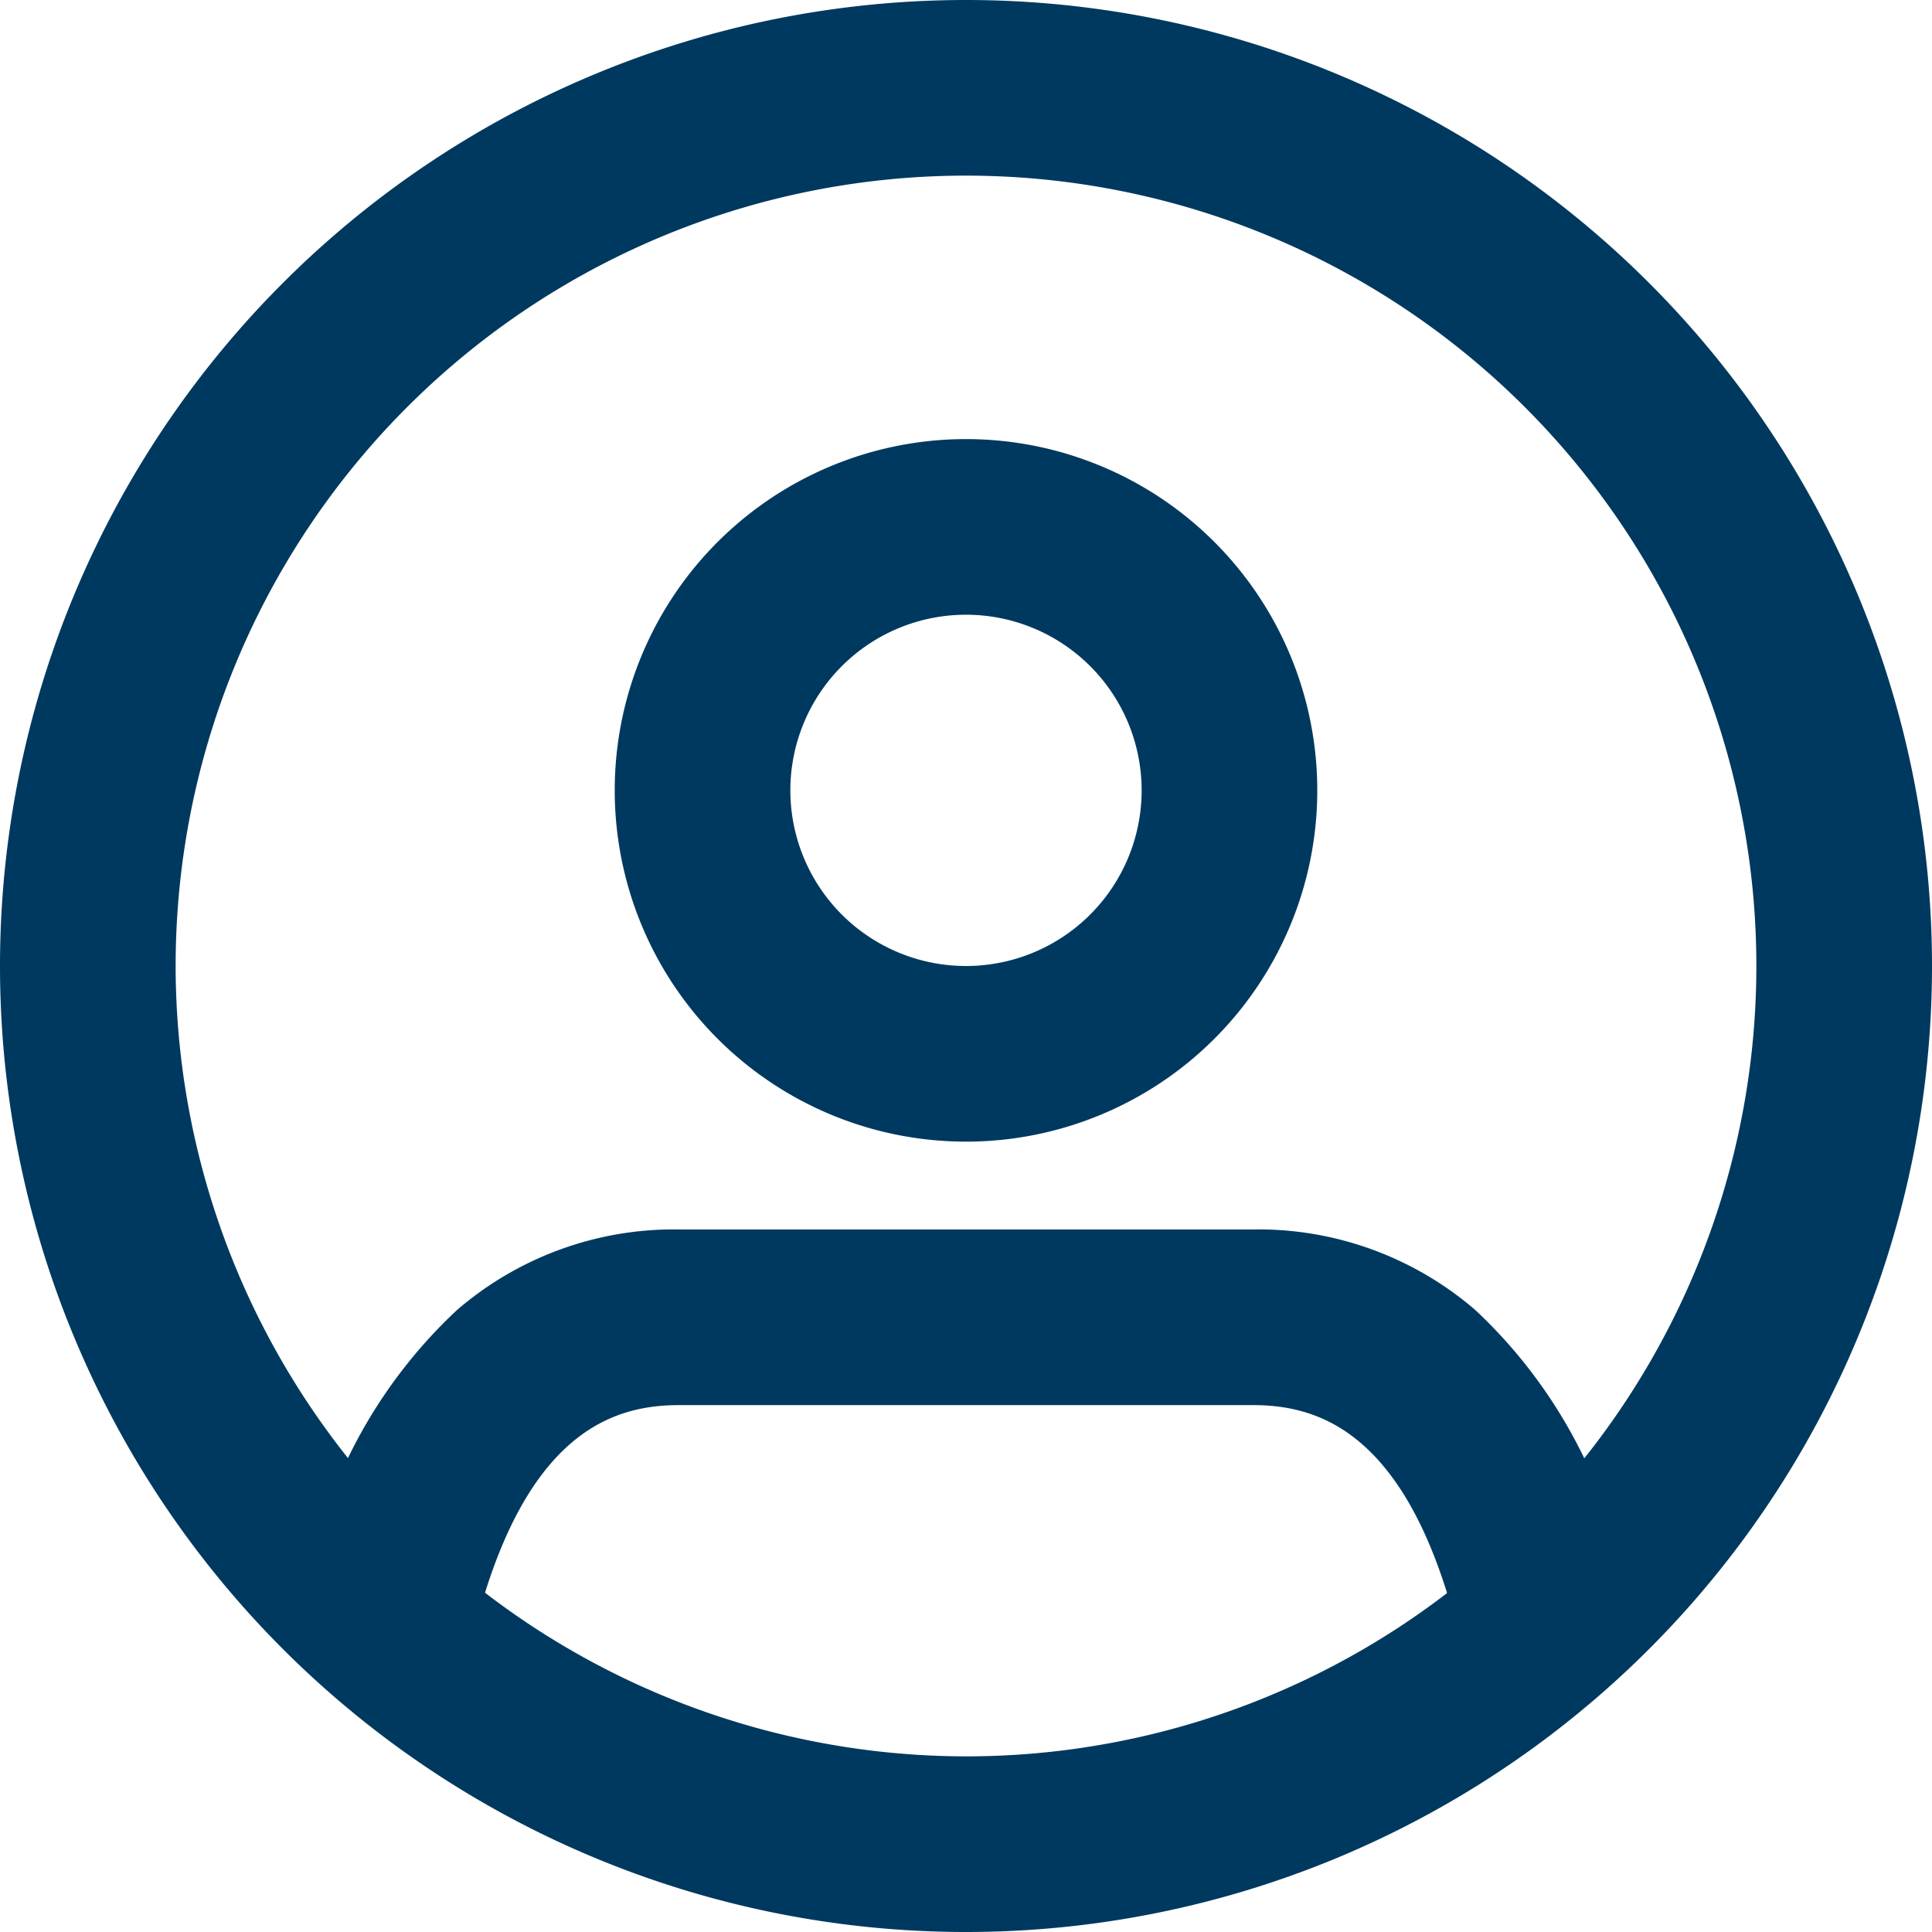
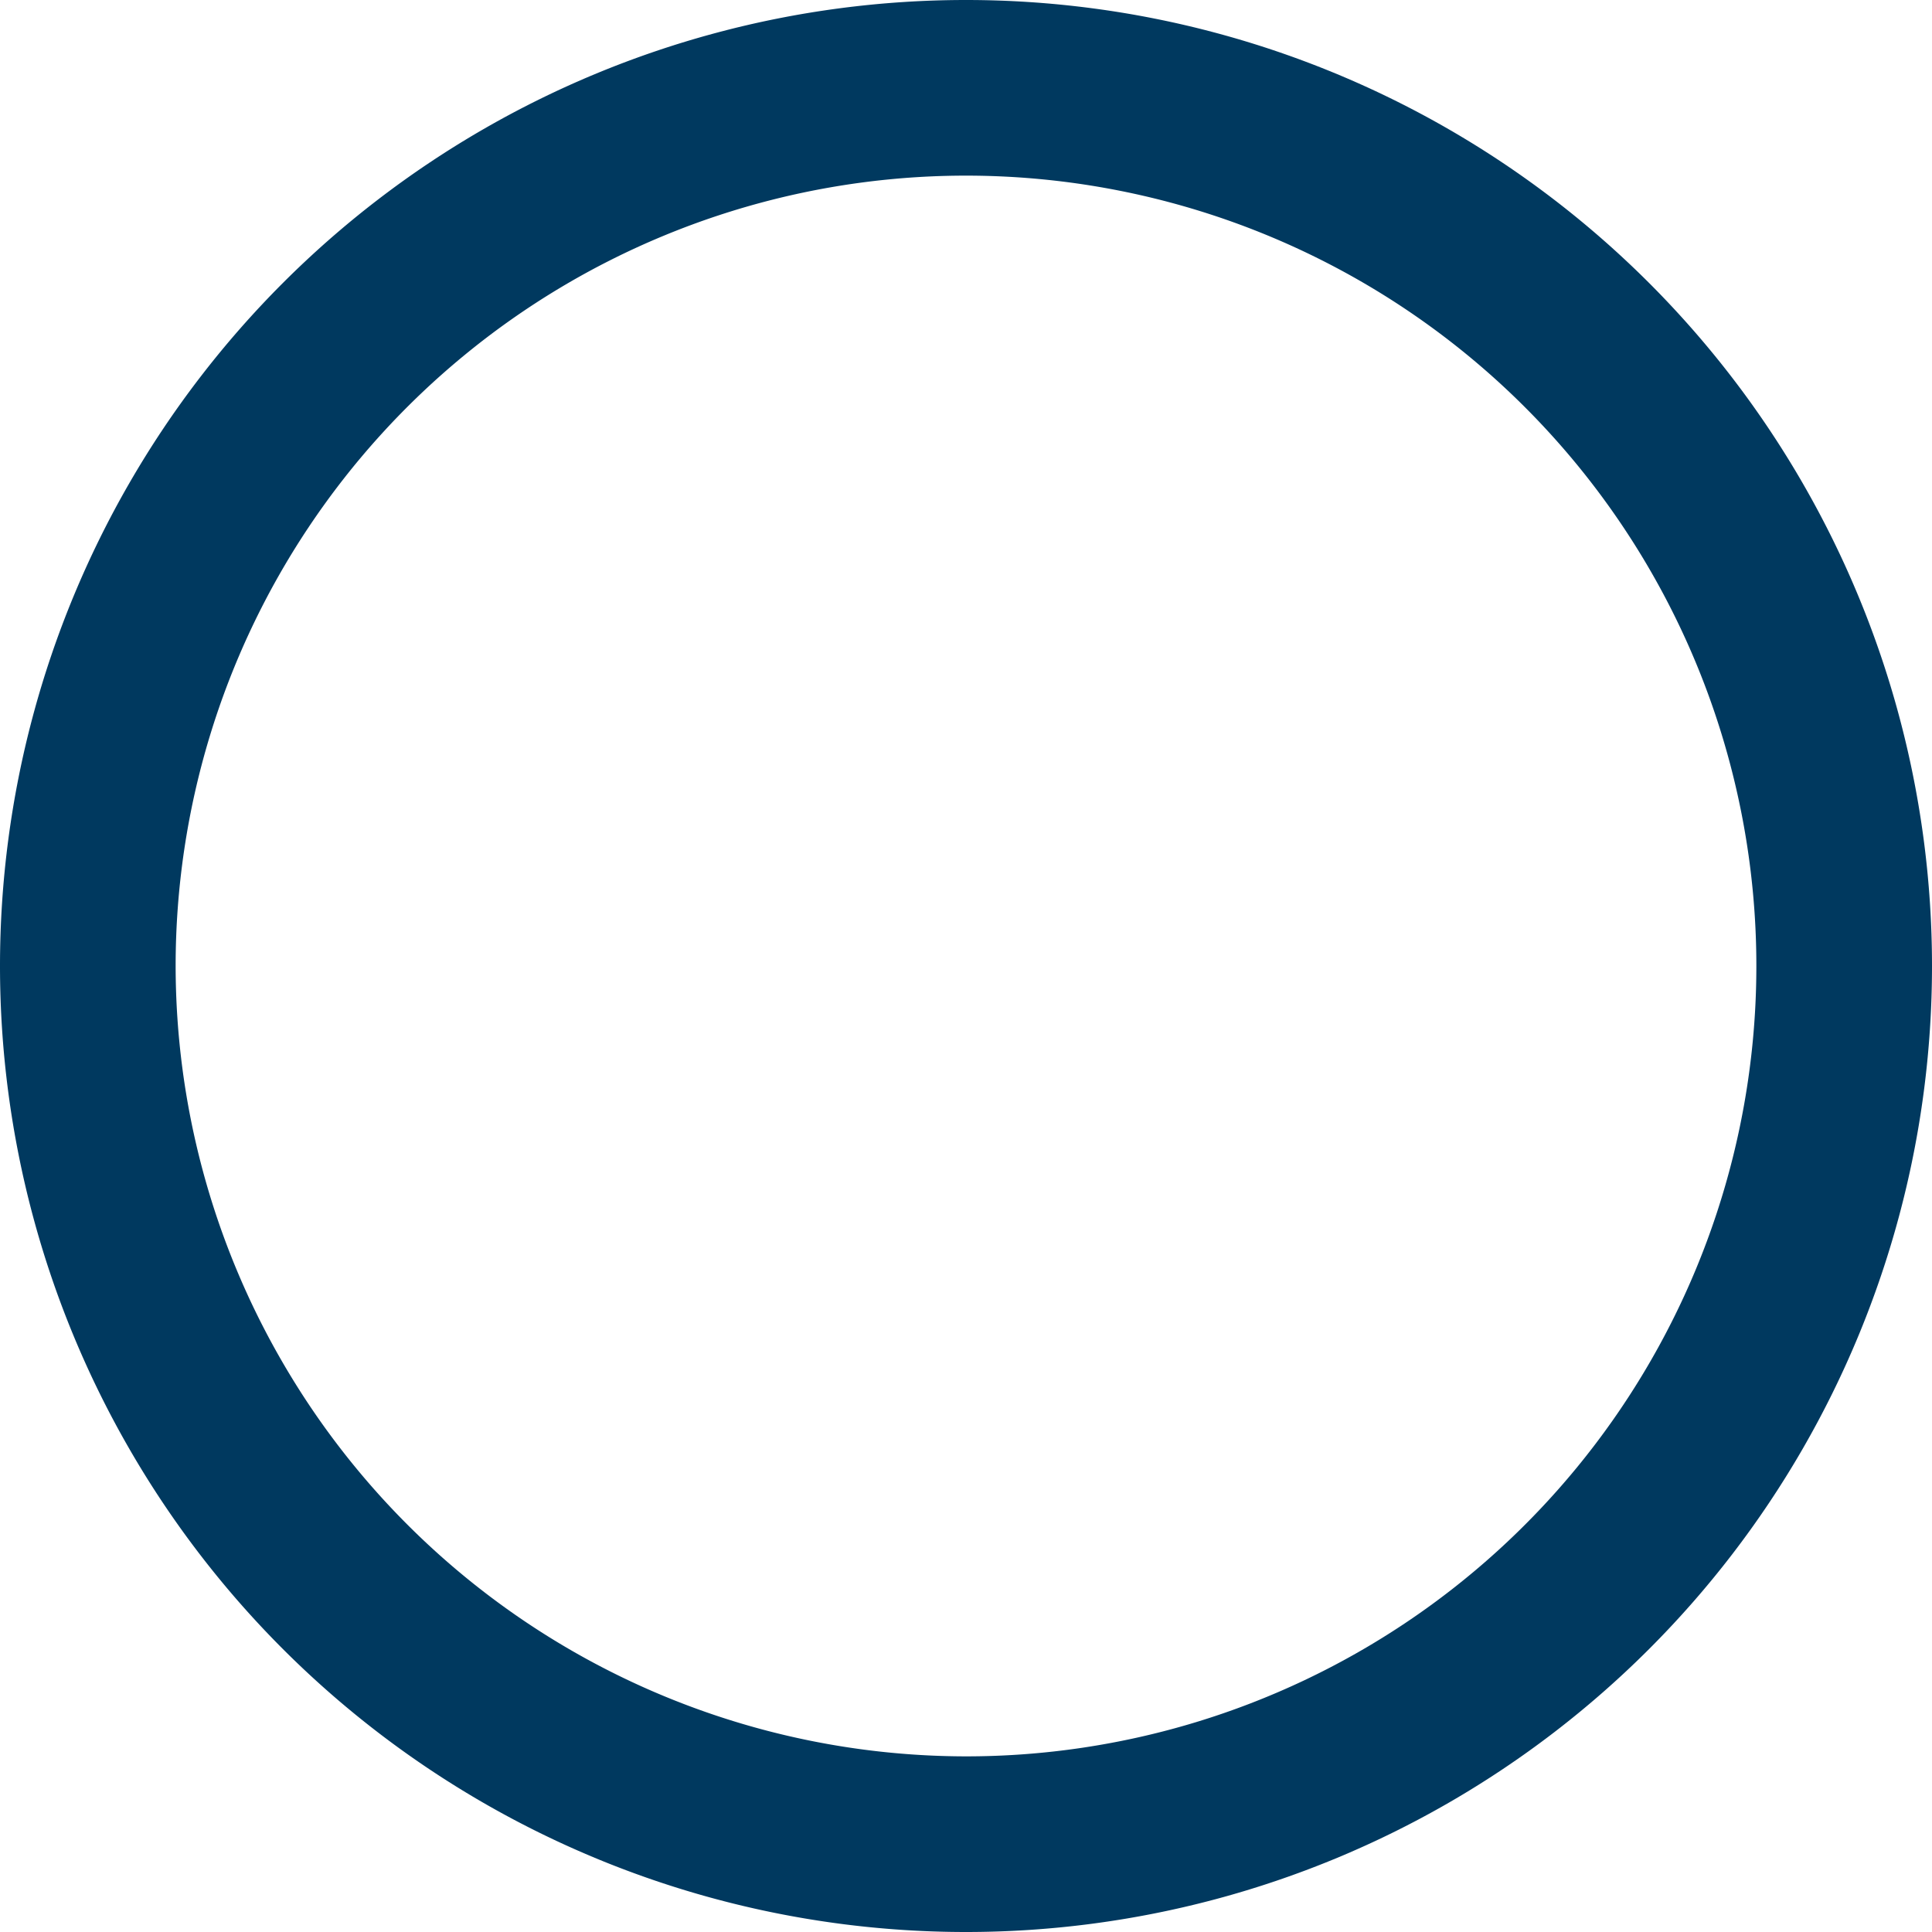
<svg xmlns="http://www.w3.org/2000/svg" width="22" height="22" viewBox="0 0 22 22">
  <g transform="translate(-1 -1)">
-     <path d="M18.48,20a1,1,0,0,1-.96-.721C16.925,17.236,15.945,17,15.26,17H8.74c-.685,0-1.665.236-2.26,2.279a1,1,0,0,1-1.92-.559,5.7,5.7,0,0,1,1.641-2.8A3.784,3.784,0,0,1,8.74,15h6.52a3.784,3.784,0,0,1,2.539.917,5.7,5.7,0,0,1,1.641,2.8A1,1,0,0,1,18.48,20Z" fill="#00395f" />
-     <path d="M3-1A4,4,0,1,1-1,3,4,4,0,0,1,3-1ZM3,5A2,2,0,1,0,1,3,2,2,0,0,0,3,5Z" transform="translate(9 7)" fill="#00395f" />
    <path d="M10-1A11,11,0,0,1,21,10,11,11,0,0,1,10,21,11,11,0,0,1-1,10,11,11,0,0,1,10-1Zm0,20a9,9,0,1,0-9-9A9.01,9.01,0,0,0,10,19Z" transform="translate(2 2)" fill="#00395f" />
  </g>
</svg>